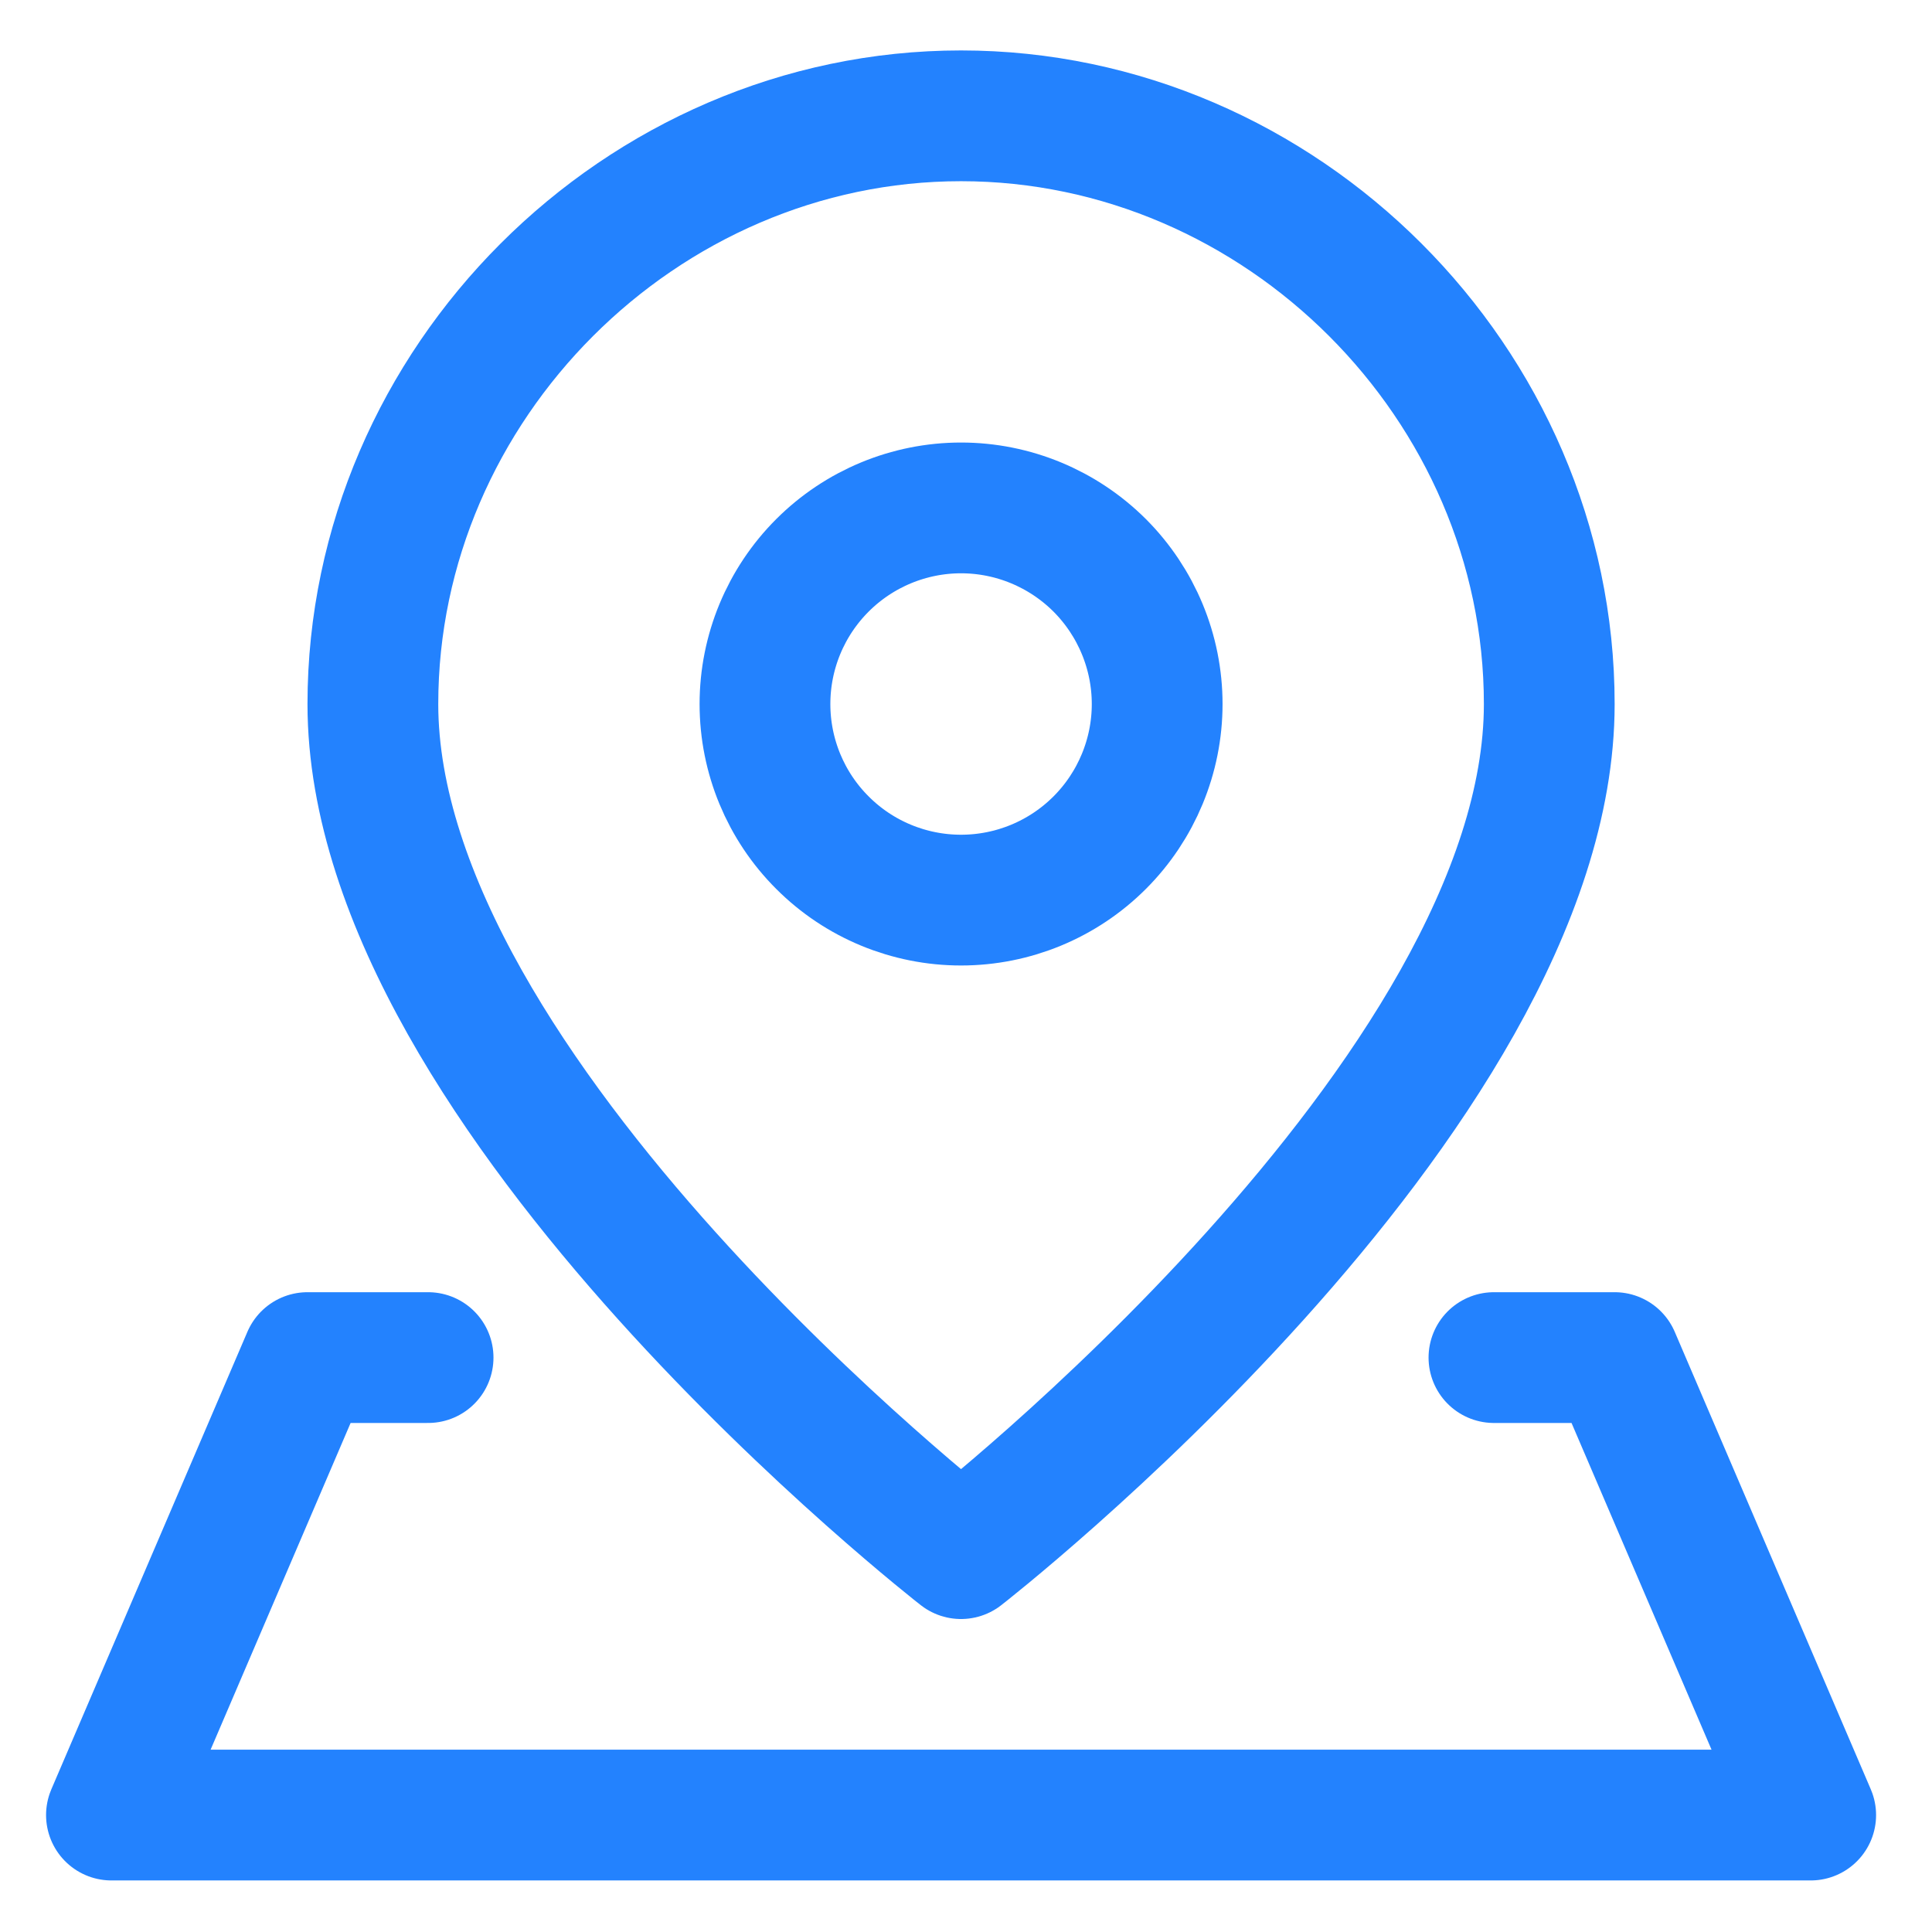
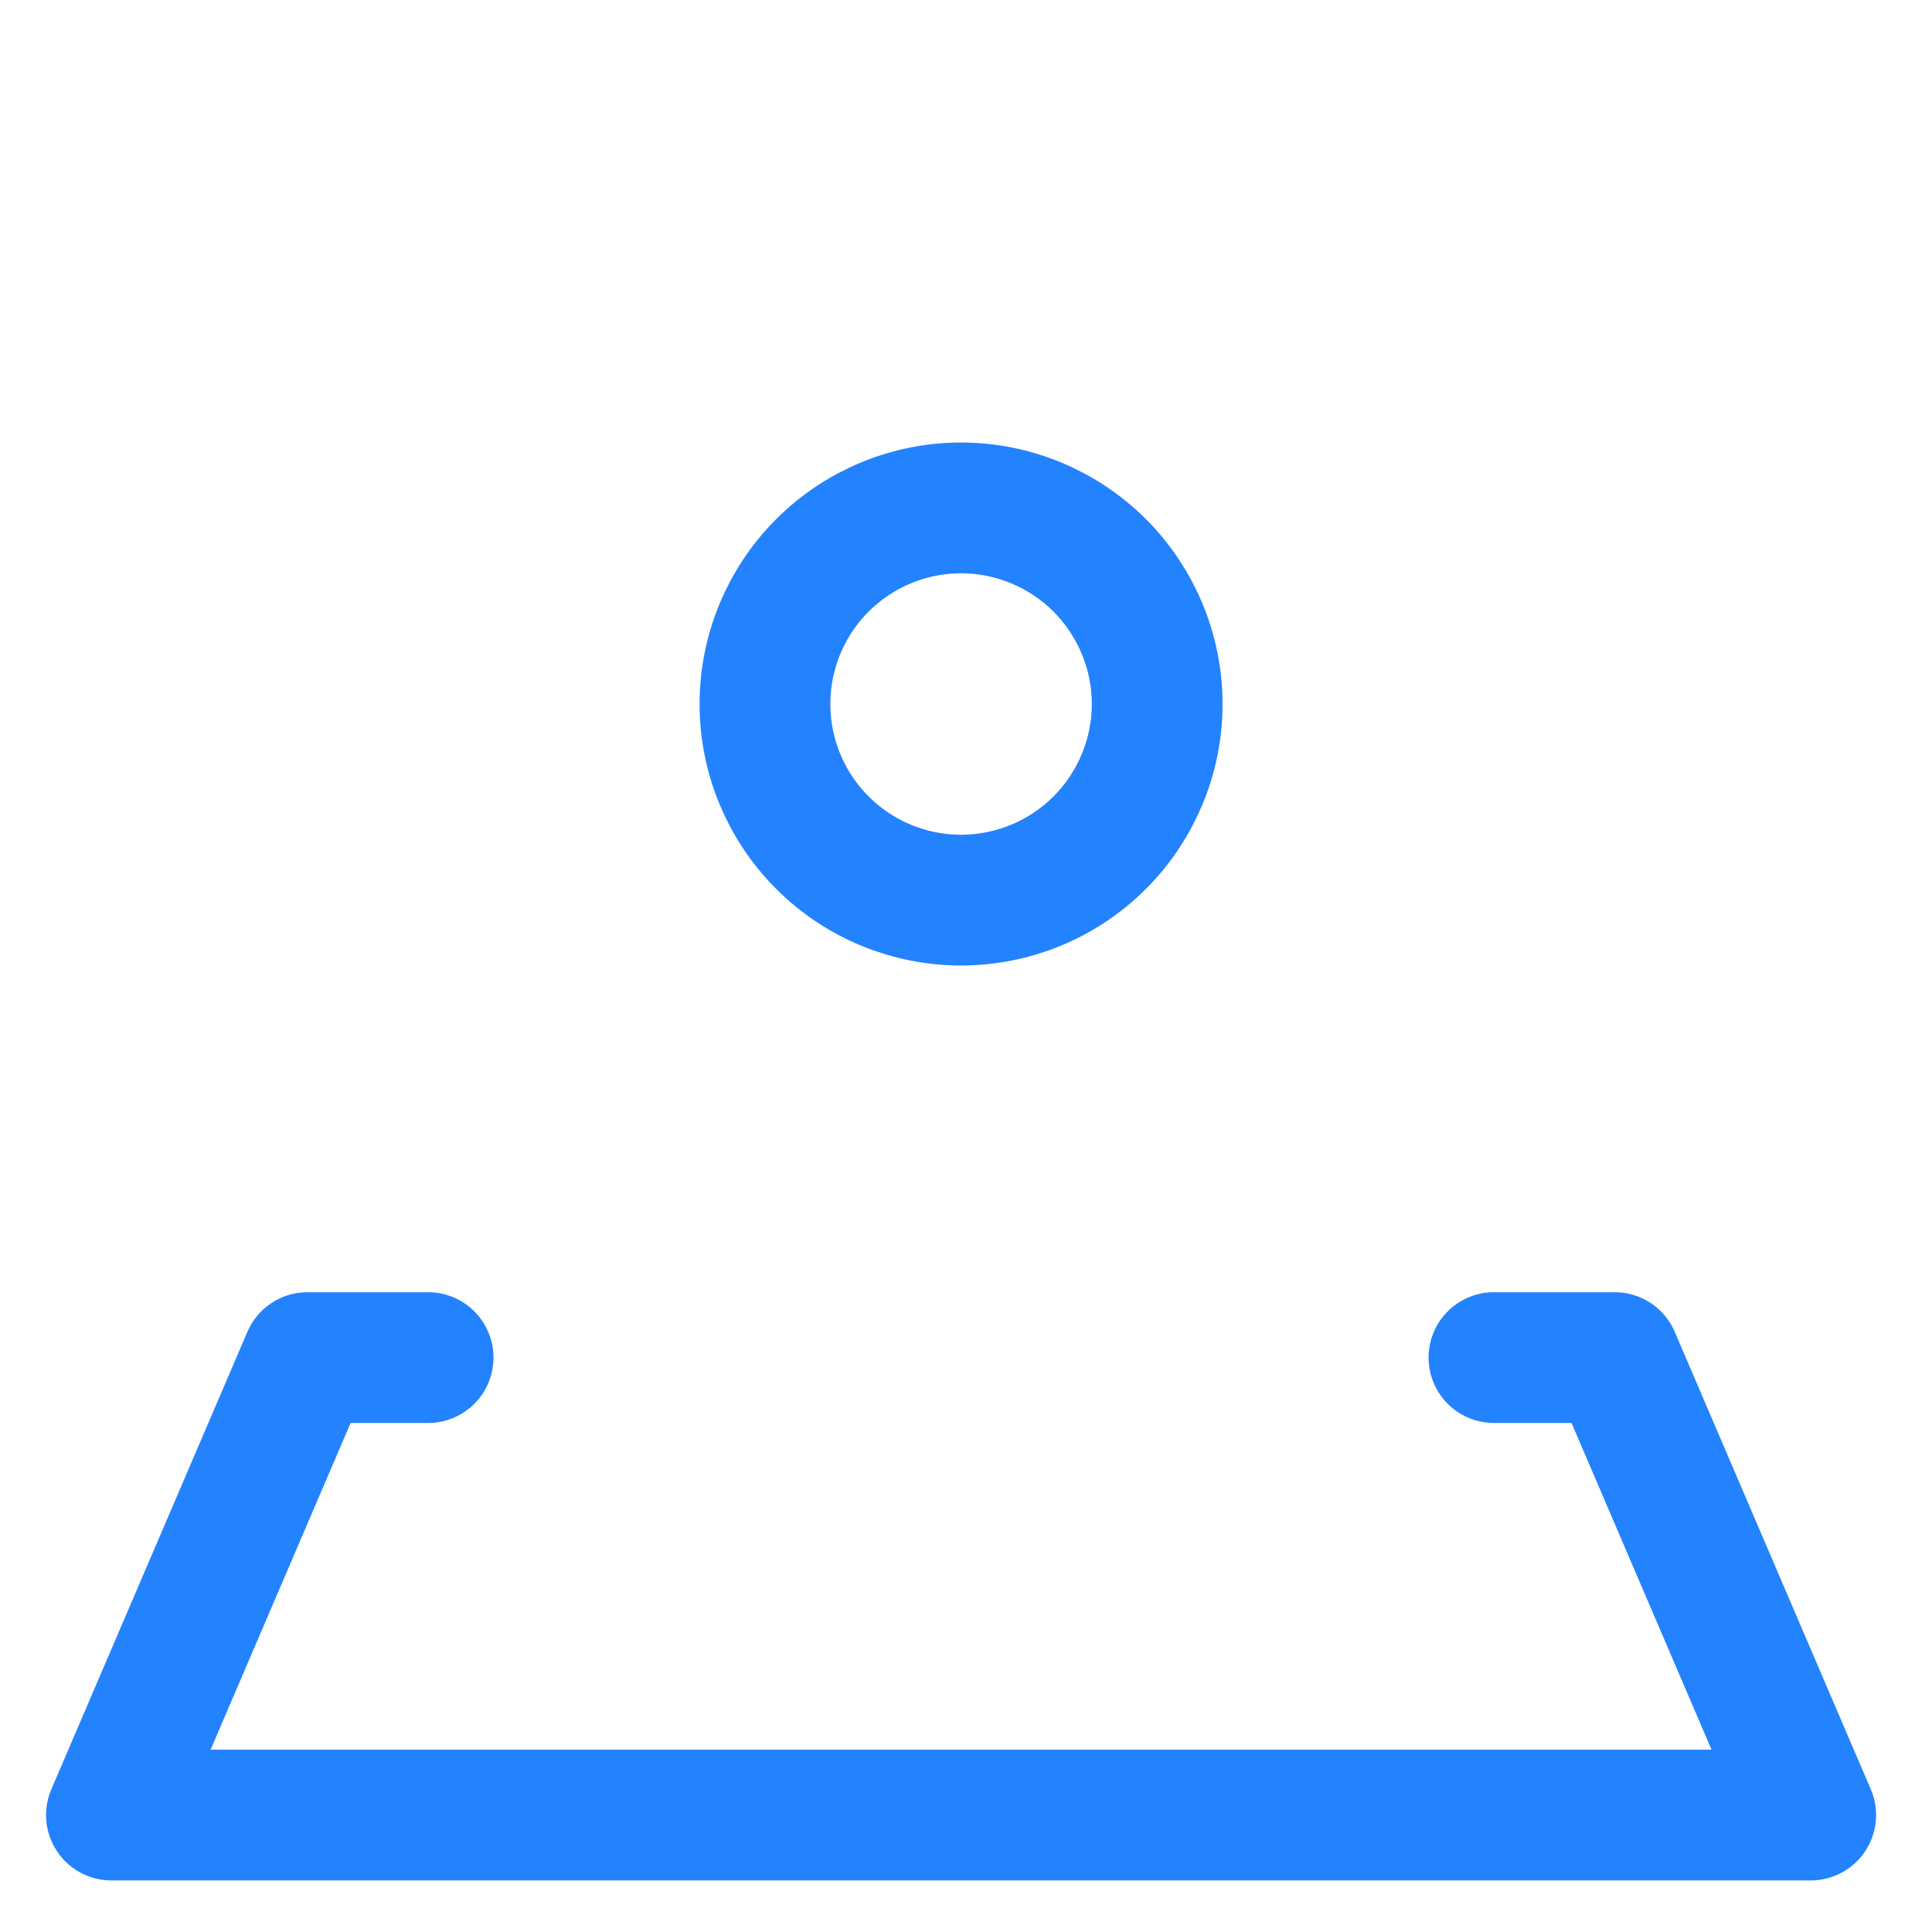
<svg xmlns="http://www.w3.org/2000/svg" width="19" height="19" viewBox="0 0 19 19" fill="none">
  <g clip-path="url(#clip0_733_15861)">
-     <path d="M15.236 6.924C15.236 10.78 9.451 15.279 9.451 15.279C9.451 15.279 3.667 10.78 3.667 6.924C3.667 3.773 6.301 1.139 9.451 1.139C12.602 1.139 15.236 3.773 15.236 6.924Z" stroke="#2382FE" stroke-width="1.286" stroke-linecap="round" stroke-linejoin="round" />
    <path d="M14.692 13.351H15.879L17.807 17.85H1.096L3.024 13.351H4.21M9.451 8.852C9.963 8.852 10.453 8.649 10.815 8.287C11.176 7.926 11.38 7.435 11.38 6.924C11.38 6.412 11.176 5.922 10.815 5.56C10.453 5.199 9.963 4.995 9.451 4.995C8.94 4.995 8.449 5.199 8.088 5.56C7.726 5.922 7.523 6.412 7.523 6.924C7.523 7.435 7.726 7.926 8.088 8.287C8.449 8.649 8.94 8.852 9.451 8.852Z" stroke="#2382FE" stroke-width="1.286" stroke-linecap="round" stroke-linejoin="round" />
  </g>
  <defs>
    <clipPath id="clip0_733_15861">
      <rect width="17.997" height="17.997" fill="white" transform="translate(0.453 0.496)" />
    </clipPath>
  </defs>
</svg>